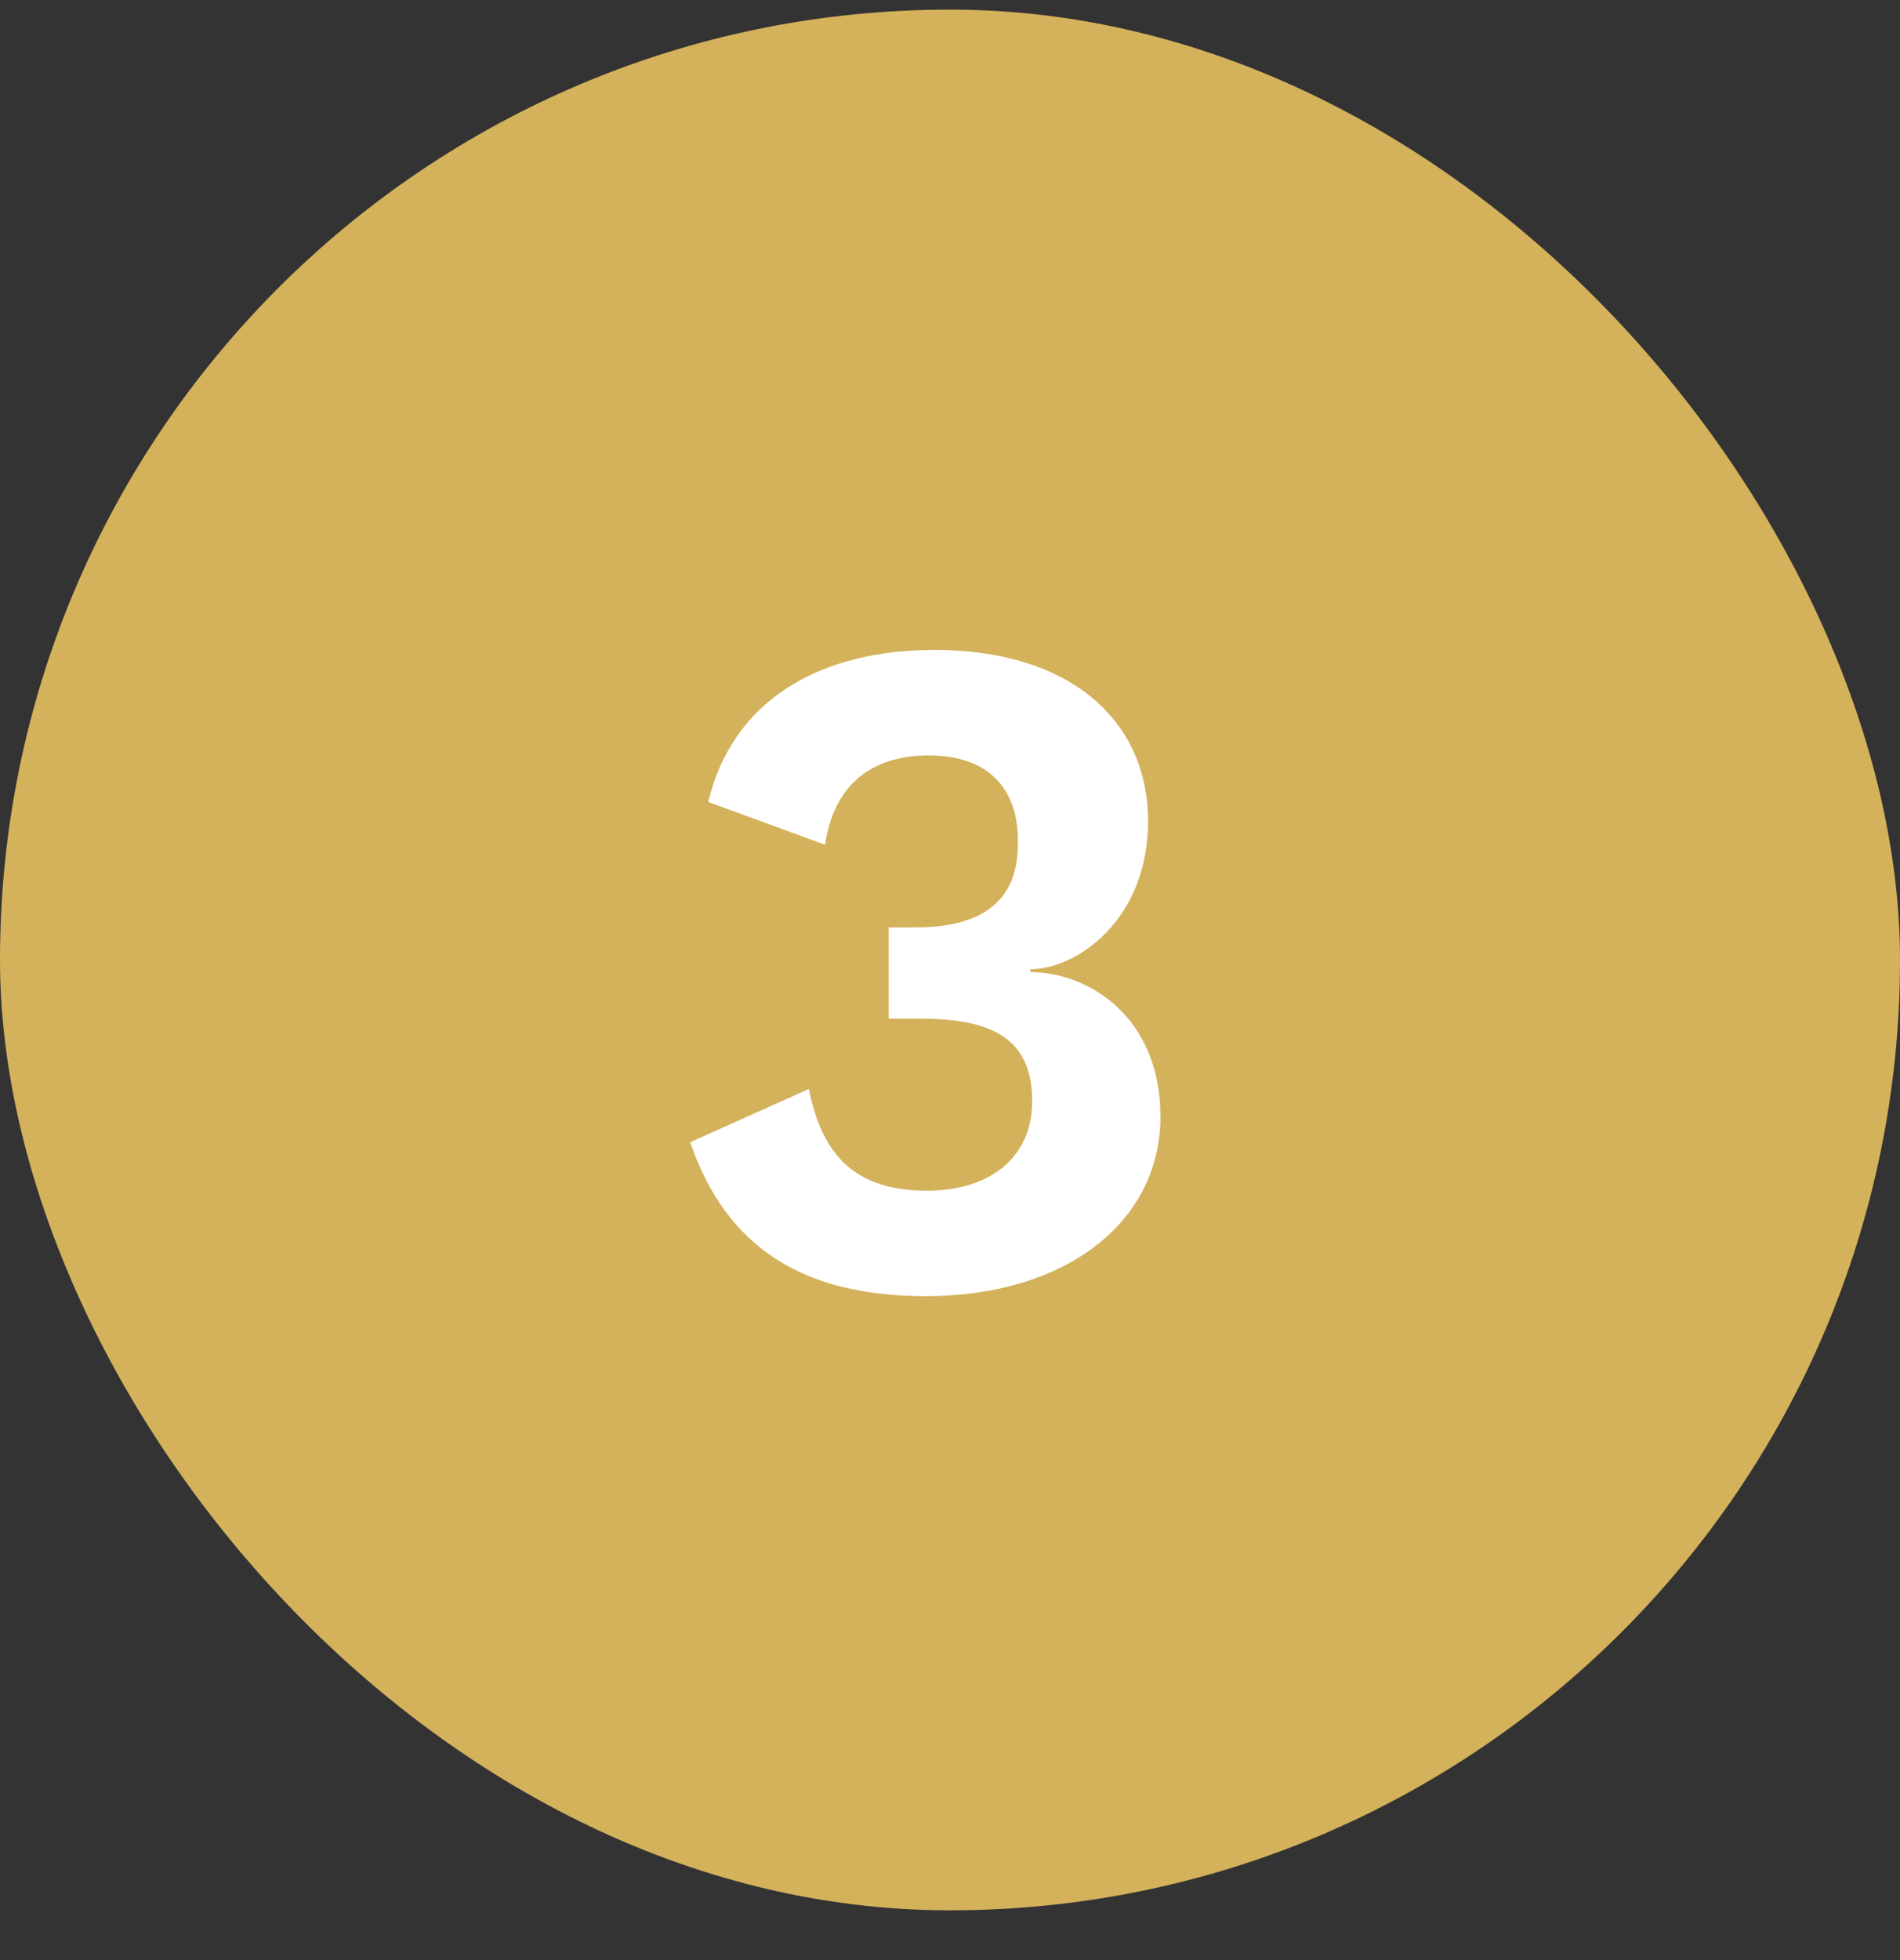
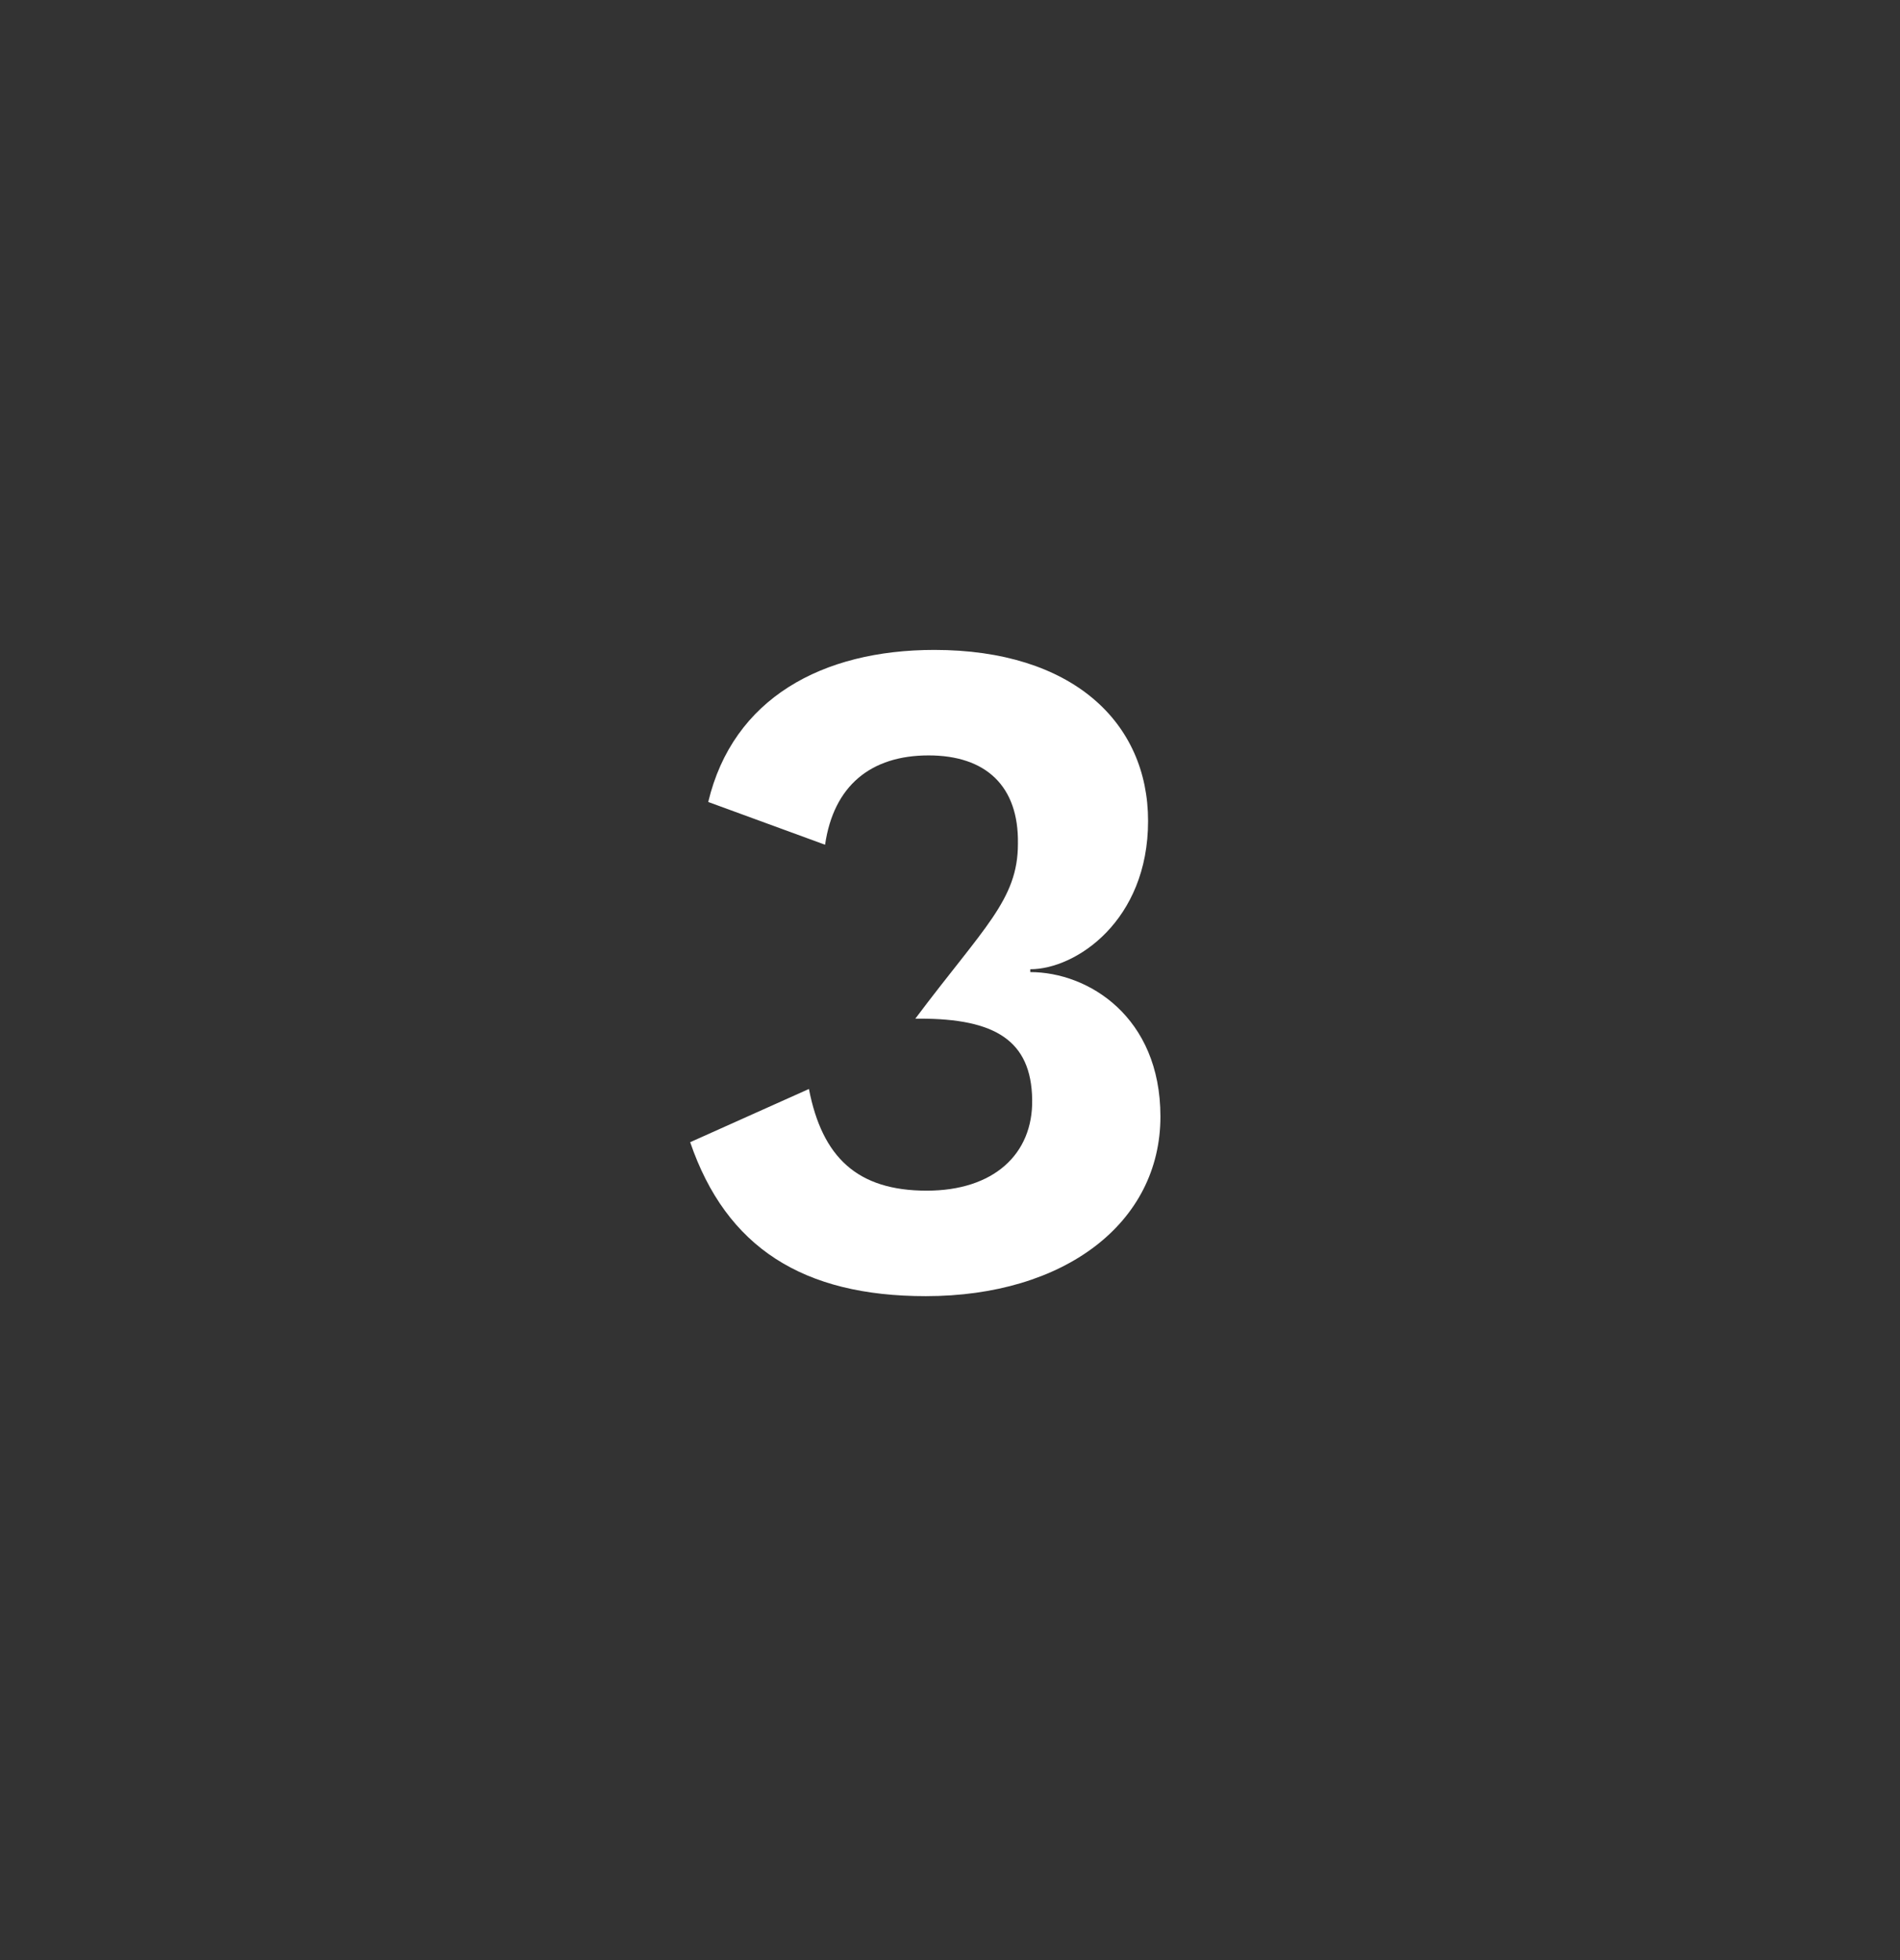
<svg xmlns="http://www.w3.org/2000/svg" width="32" height="33" viewBox="0 0 32 33" fill="none">
  <rect x="0" y="0" width="32" height="33" fill="#333333" stroke="none" />
-   <rect y="0.162" width="32" height="32" rx="16" fill="#D4B15B" />
-   <path d="M15.736 10.942C18.056 10.942 19.336 12.158 19.336 13.822C19.336 15.502 18.12 16.318 17.352 16.318V16.366C18.328 16.366 19.544 17.118 19.544 18.798C19.544 20.59 17.928 21.822 15.592 21.822C13.528 21.822 12.232 21.006 11.624 19.23L13.624 18.334C13.848 19.486 14.44 20.046 15.608 20.046C16.728 20.046 17.4 19.438 17.384 18.51C17.368 17.518 16.76 17.15 15.496 17.15H14.968V15.614H15.416C16.568 15.614 17.144 15.15 17.144 14.206C17.16 13.23 16.6 12.718 15.64 12.718C14.664 12.718 14.04 13.23 13.896 14.222L11.928 13.502C12.344 11.758 13.848 10.942 15.736 10.942Z" fill="white" />
+   <path d="M15.736 10.942C18.056 10.942 19.336 12.158 19.336 13.822C19.336 15.502 18.12 16.318 17.352 16.318V16.366C18.328 16.366 19.544 17.118 19.544 18.798C19.544 20.59 17.928 21.822 15.592 21.822C13.528 21.822 12.232 21.006 11.624 19.23L13.624 18.334C13.848 19.486 14.44 20.046 15.608 20.046C16.728 20.046 17.4 19.438 17.384 18.51C17.368 17.518 16.76 17.15 15.496 17.15H14.968H15.416C16.568 15.614 17.144 15.15 17.144 14.206C17.16 13.23 16.6 12.718 15.64 12.718C14.664 12.718 14.04 13.23 13.896 14.222L11.928 13.502C12.344 11.758 13.848 10.942 15.736 10.942Z" fill="white" />
</svg>